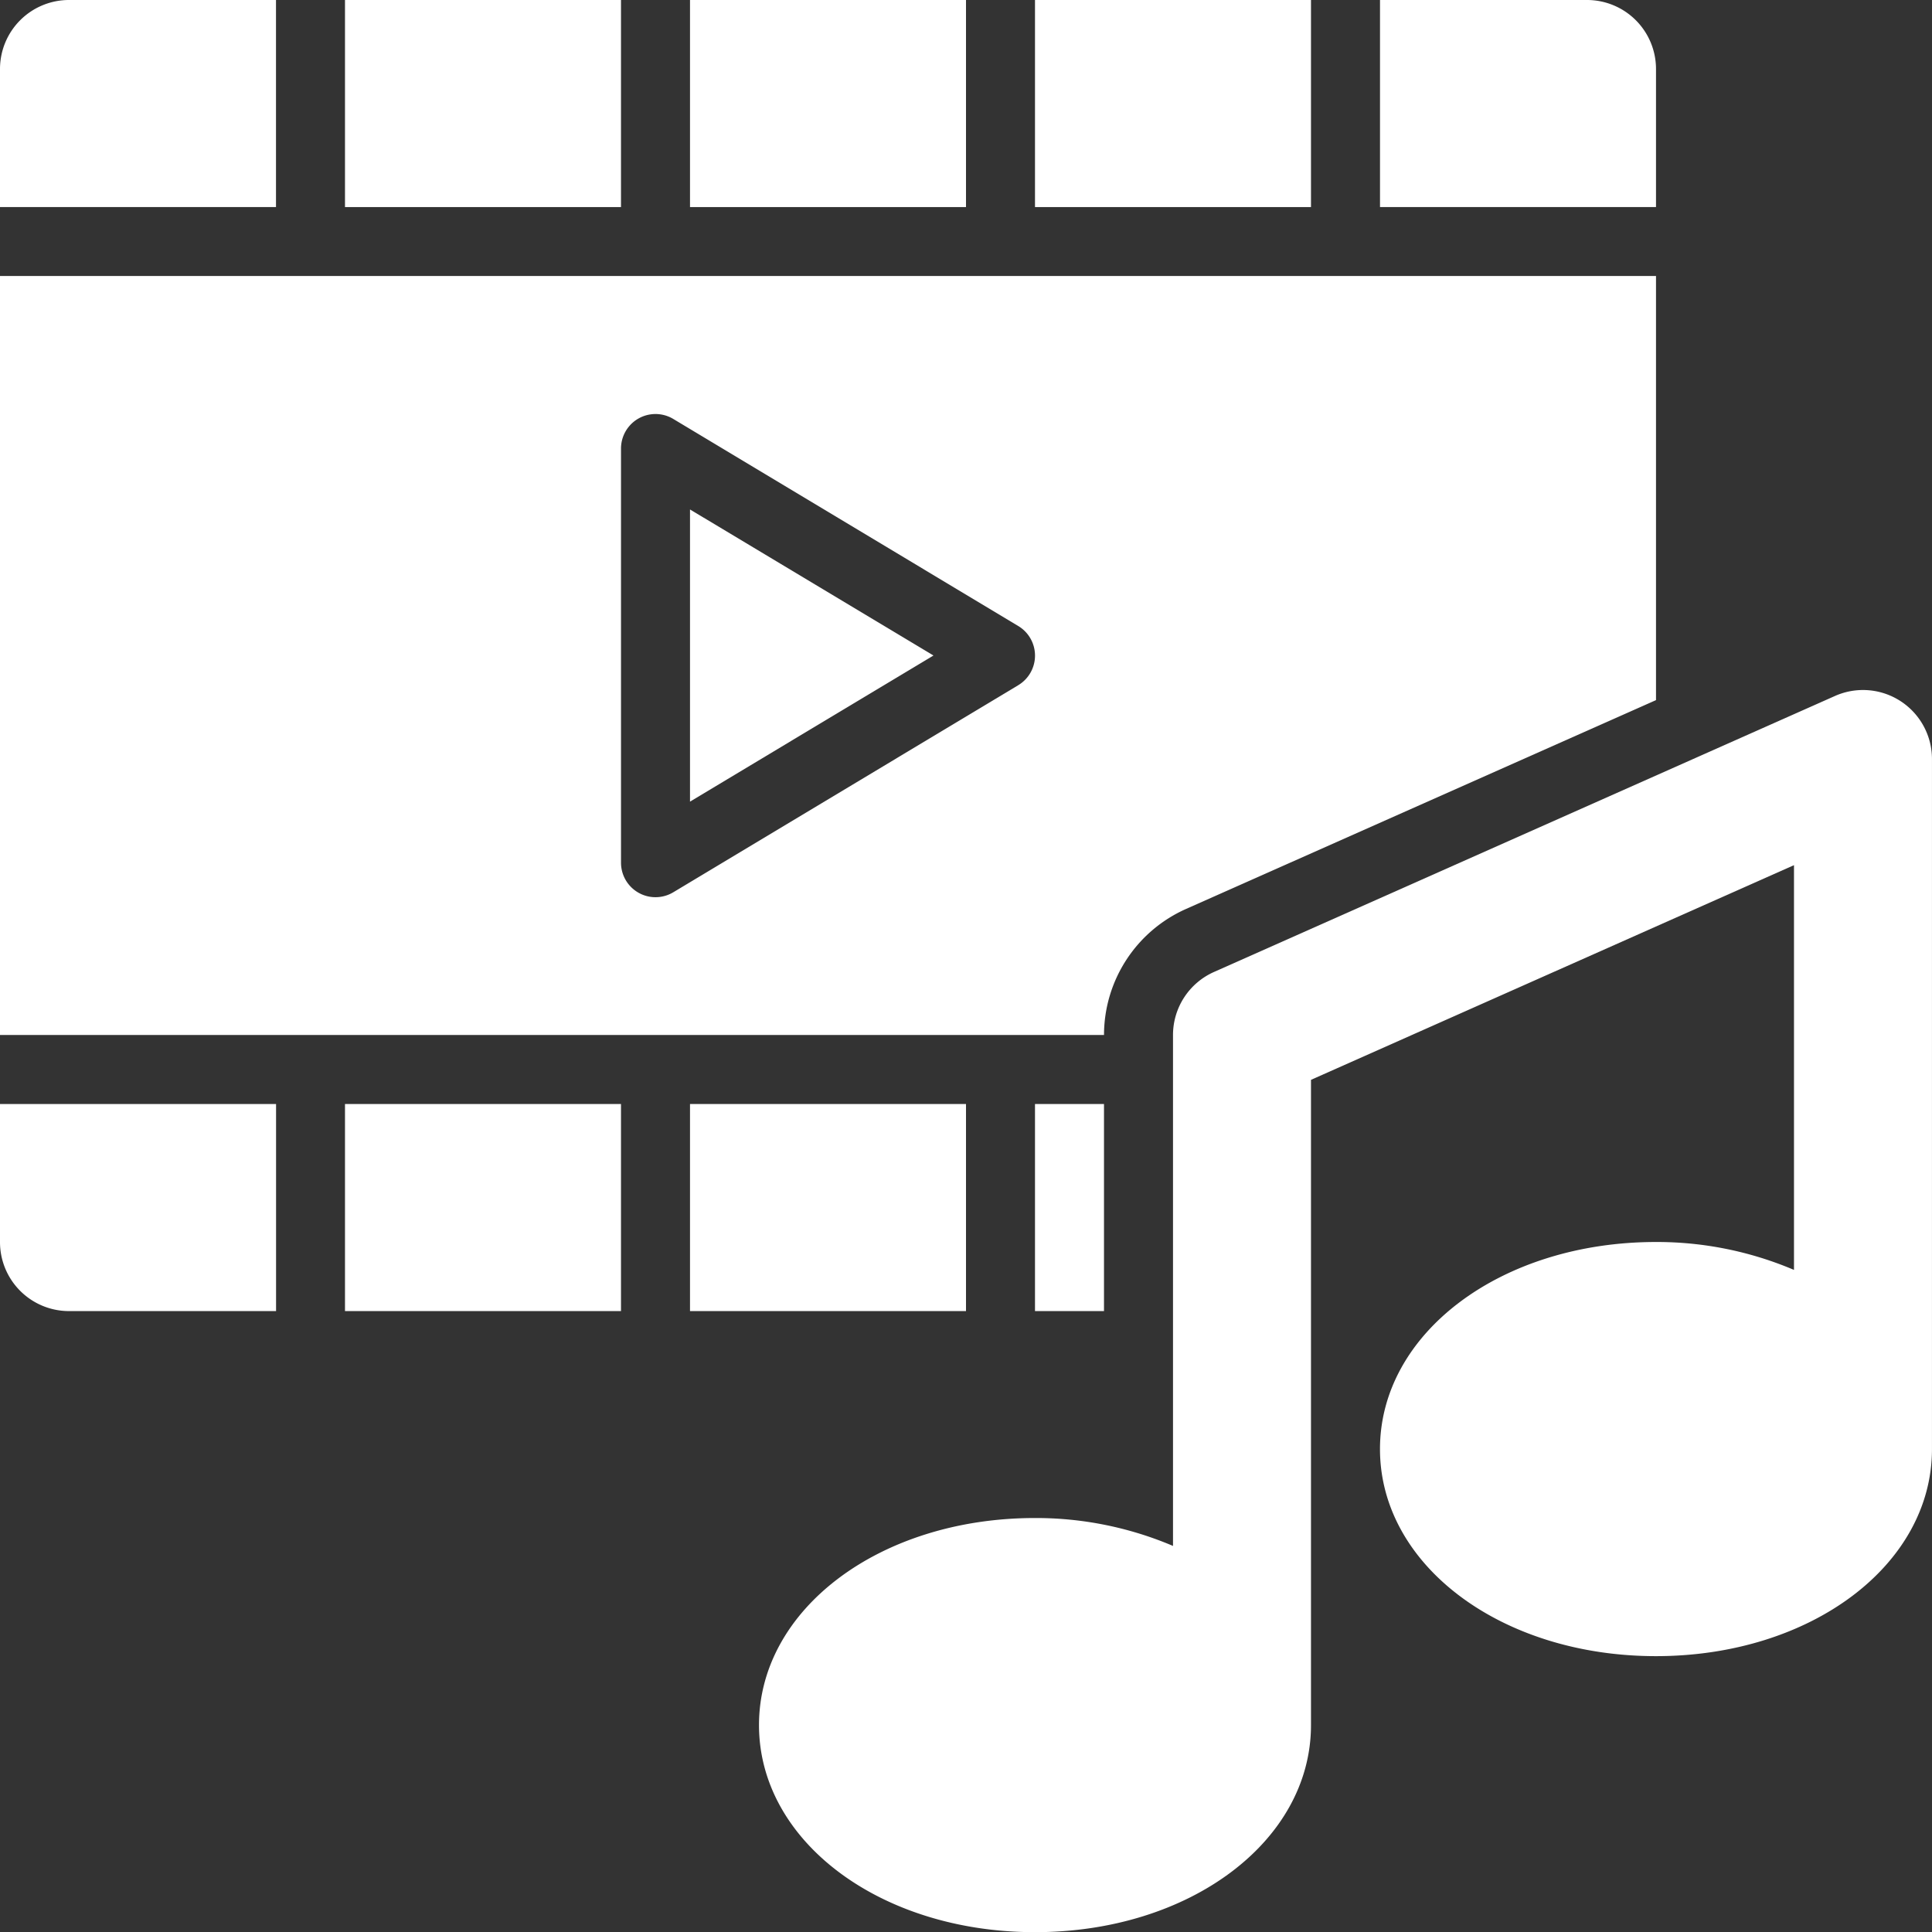
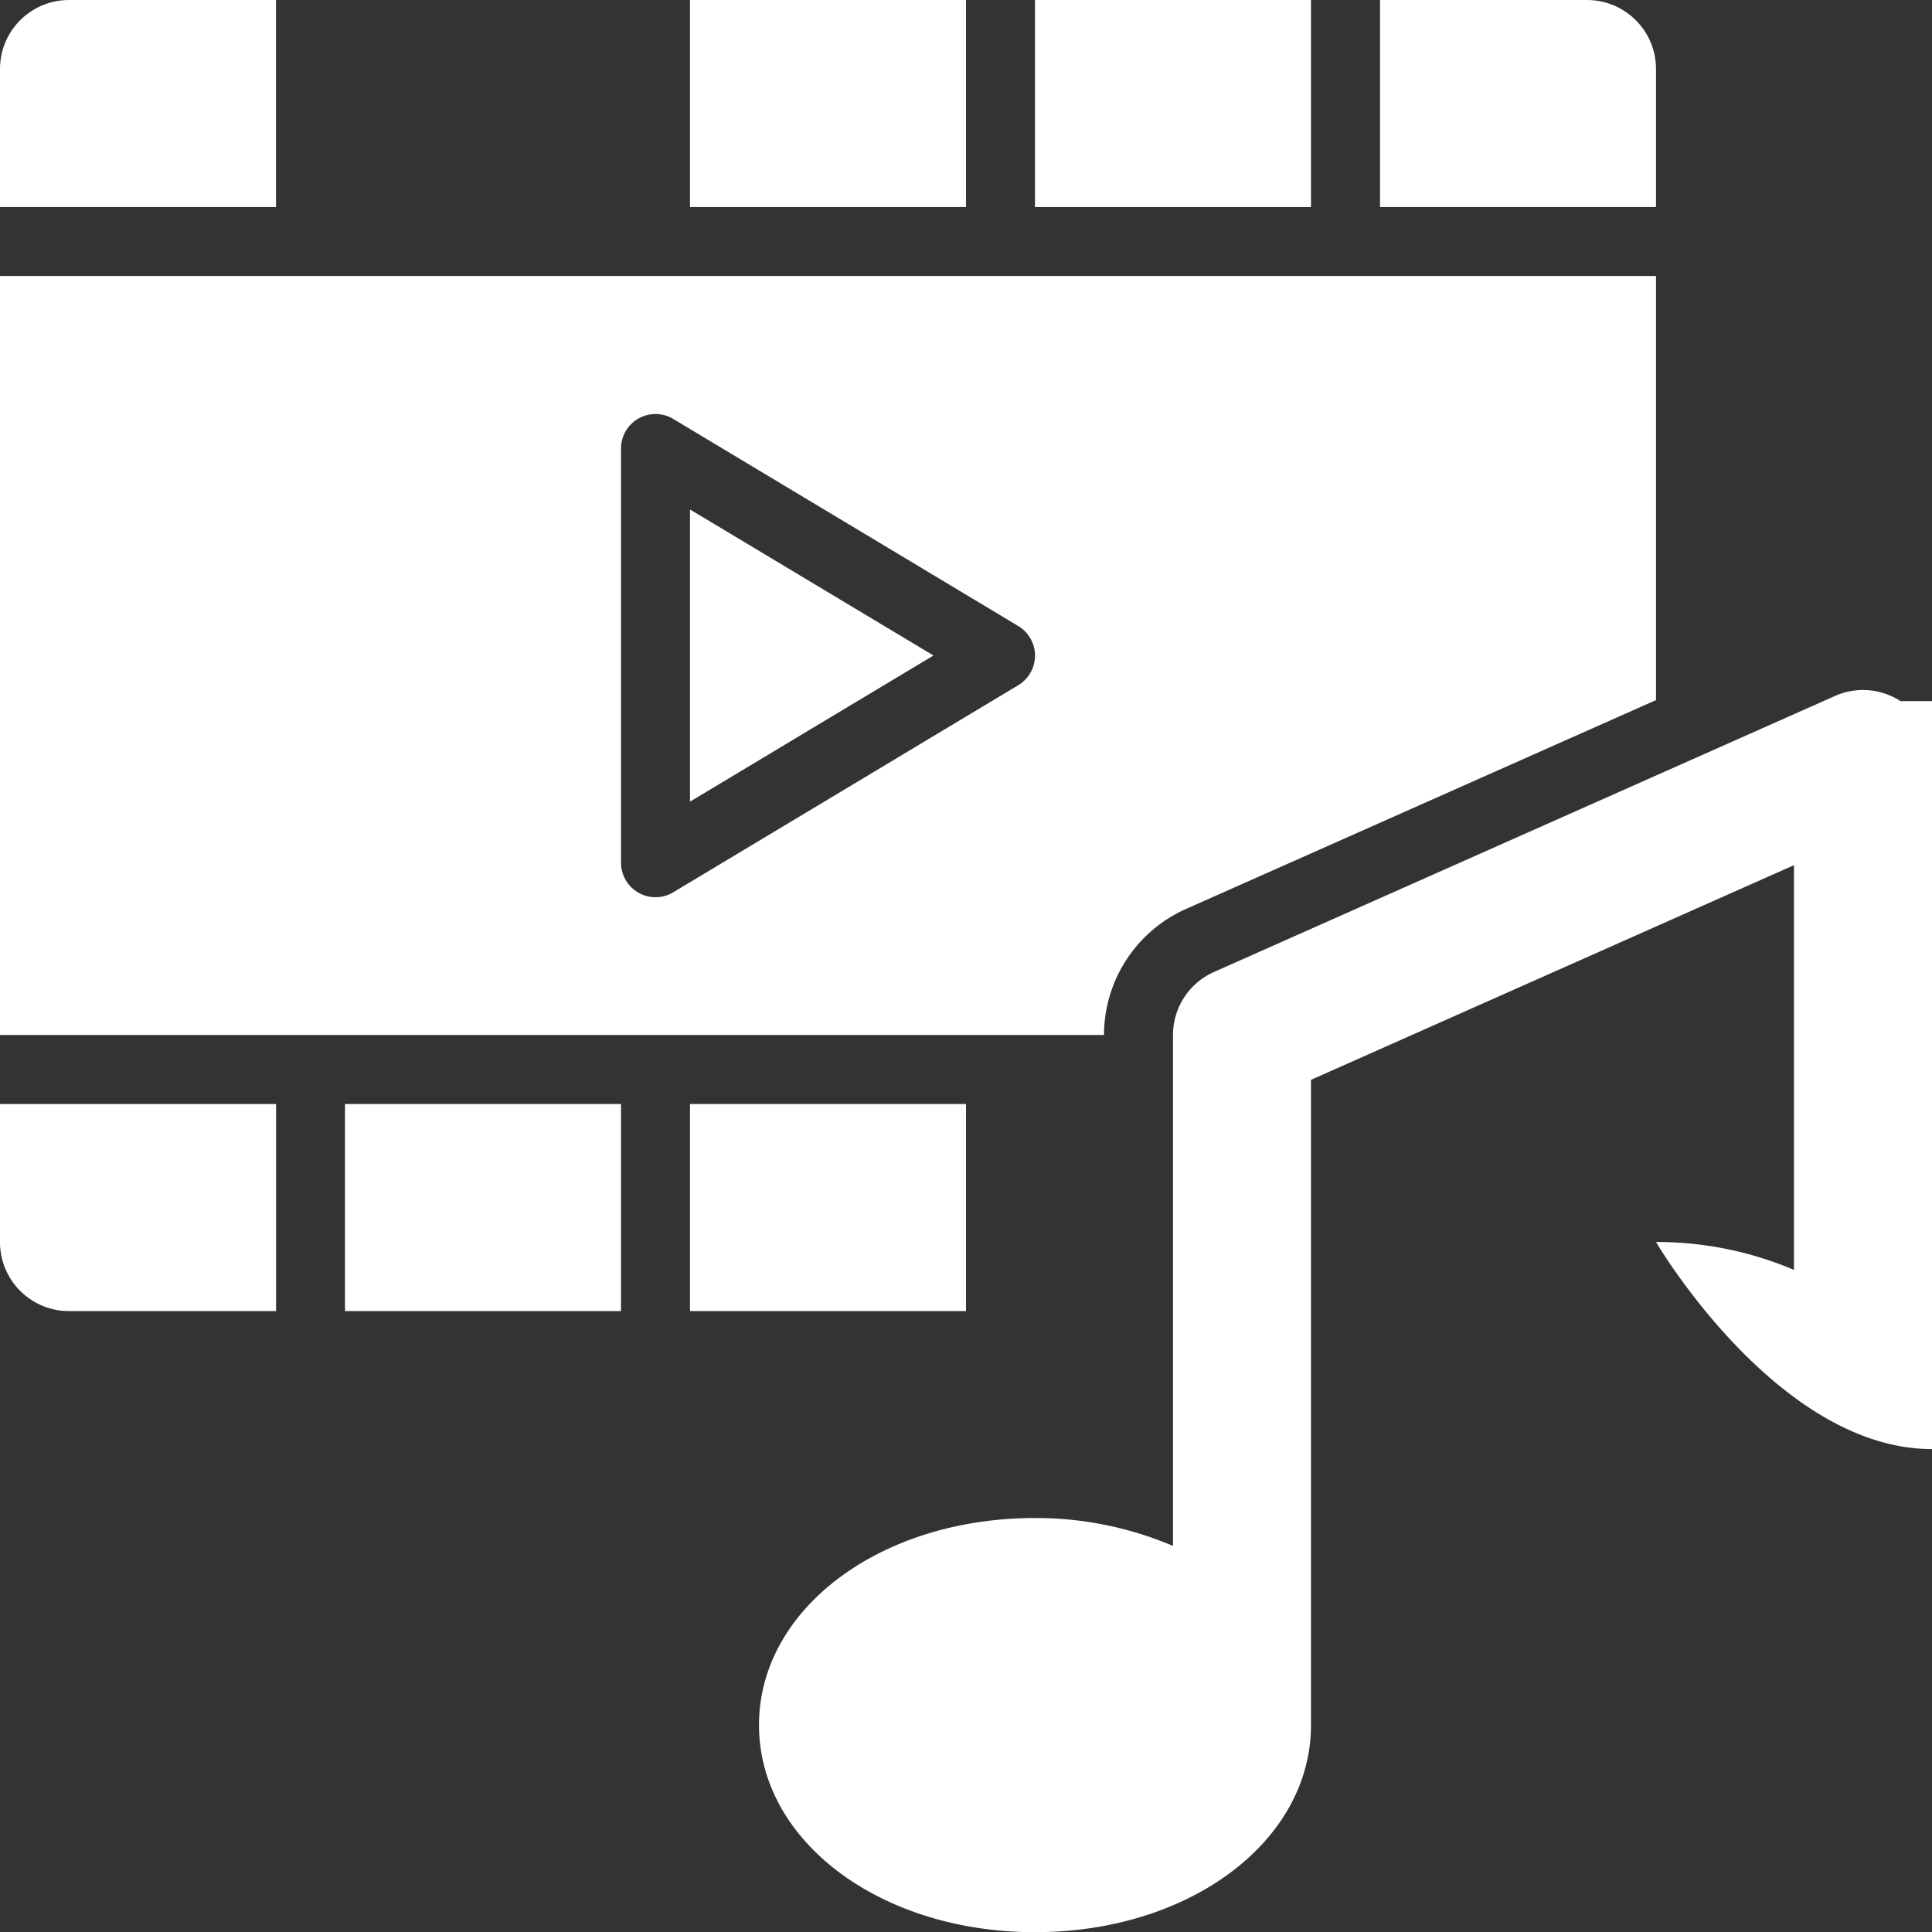
<svg xmlns="http://www.w3.org/2000/svg" width="82.104" height="82.104" viewBox="0 0 82.104 82.104">
  <rect x="0" y="0" width="82.104" height="82.104" fill="#333333" stroke="none" />
  <g id="_x30_1" transform="translate(-2 -2)">
    <path id="Path_163804" data-name="Path 163804" d="M12,21.8,22.346,15.59,12,9.384Z" transform="translate(19.323 14.267)" fill="#fff" />
    <path id="Path_163805" data-name="Path 163805" d="M52.4,32.9l19.975-8.877V6H2V38.255H48.917A5.867,5.867,0,0,1,52.4,32.9Zm-7.127-9.51-14.661,8.8a1.466,1.466,0,0,1-2.221-1.257V13.332a1.466,1.466,0,0,1,2.221-1.257l14.661,8.8a1.466,1.466,0,0,1,0,2.514Z" transform="translate(0 7.729)" fill="#fff" />
-     <path id="Path_163806" data-name="Path 163806" d="M61.514,12.474a2.93,2.93,0,0,0-2.789-.22L32.335,23.983a2.932,2.932,0,0,0-1.741,2.679V48.374a14.886,14.886,0,0,0-5.865-1.186c-6.578,0-11.729,3.864-11.729,8.8s5.152,8.8,11.729,8.8,11.729-3.864,11.729-8.8V28.567l20.526-9.123v17.2a14.886,14.886,0,0,0-5.865-1.186c-6.578,0-11.729,3.864-11.729,8.8s5.152,8.8,11.729,8.8,11.729-3.864,11.729-8.8V14.932a2.934,2.934,0,0,0-1.334-2.458Z" transform="translate(21.255 19.323)" fill="#fff" />
+     <path id="Path_163806" data-name="Path 163806" d="M61.514,12.474a2.93,2.93,0,0,0-2.789-.22L32.335,23.983a2.932,2.932,0,0,0-1.741,2.679V48.374a14.886,14.886,0,0,0-5.865-1.186c-6.578,0-11.729,3.864-11.729,8.8s5.152,8.8,11.729,8.8,11.729-3.864,11.729-8.8V28.567l20.526-9.123v17.2a14.886,14.886,0,0,0-5.865-1.186s5.152,8.8,11.729,8.8,11.729-3.864,11.729-8.8V14.932a2.934,2.934,0,0,0-1.334-2.458Z" transform="translate(21.255 19.323)" fill="#fff" />
    <path id="Path_163807" data-name="Path 163807" d="M13.729,2h-8.8A2.932,2.932,0,0,0,2,4.932V10.8H13.729Z" fill="#fff" />
    <path id="Path_163808" data-name="Path 163808" d="M12,2H23.729v8.8H12Z" transform="translate(19.323)" fill="#fff" />
-     <path id="Path_163809" data-name="Path 163809" d="M7,2H18.729v8.8H7Z" transform="translate(9.661)" fill="#fff" />
    <path id="Path_163810" data-name="Path 163810" d="M2,23.865A2.932,2.932,0,0,0,4.932,26.8h8.8V18H2Z" transform="translate(0 30.917)" fill="#fff" />
    <path id="Path_163811" data-name="Path 163811" d="M12,18H23.729v8.8H12Z" transform="translate(19.323 30.917)" fill="#fff" />
    <path id="Path_163812" data-name="Path 163812" d="M7,18H18.729v8.8H7Z" transform="translate(9.661 30.917)" fill="#fff" />
    <path id="Path_163813" data-name="Path 163813" d="M33.729,4.932A2.932,2.932,0,0,0,30.8,2H22v8.8H33.729Z" transform="translate(38.646)" fill="#fff" />
    <path id="Path_163814" data-name="Path 163814" d="M17,2H28.729v8.8H17Z" transform="translate(28.984)" fill="#fff" />
-     <path id="Path_163815" data-name="Path 163815" d="M17,18h2.932v8.8H17Z" transform="translate(28.984 30.917)" fill="#fff" />
  </g>
</svg>